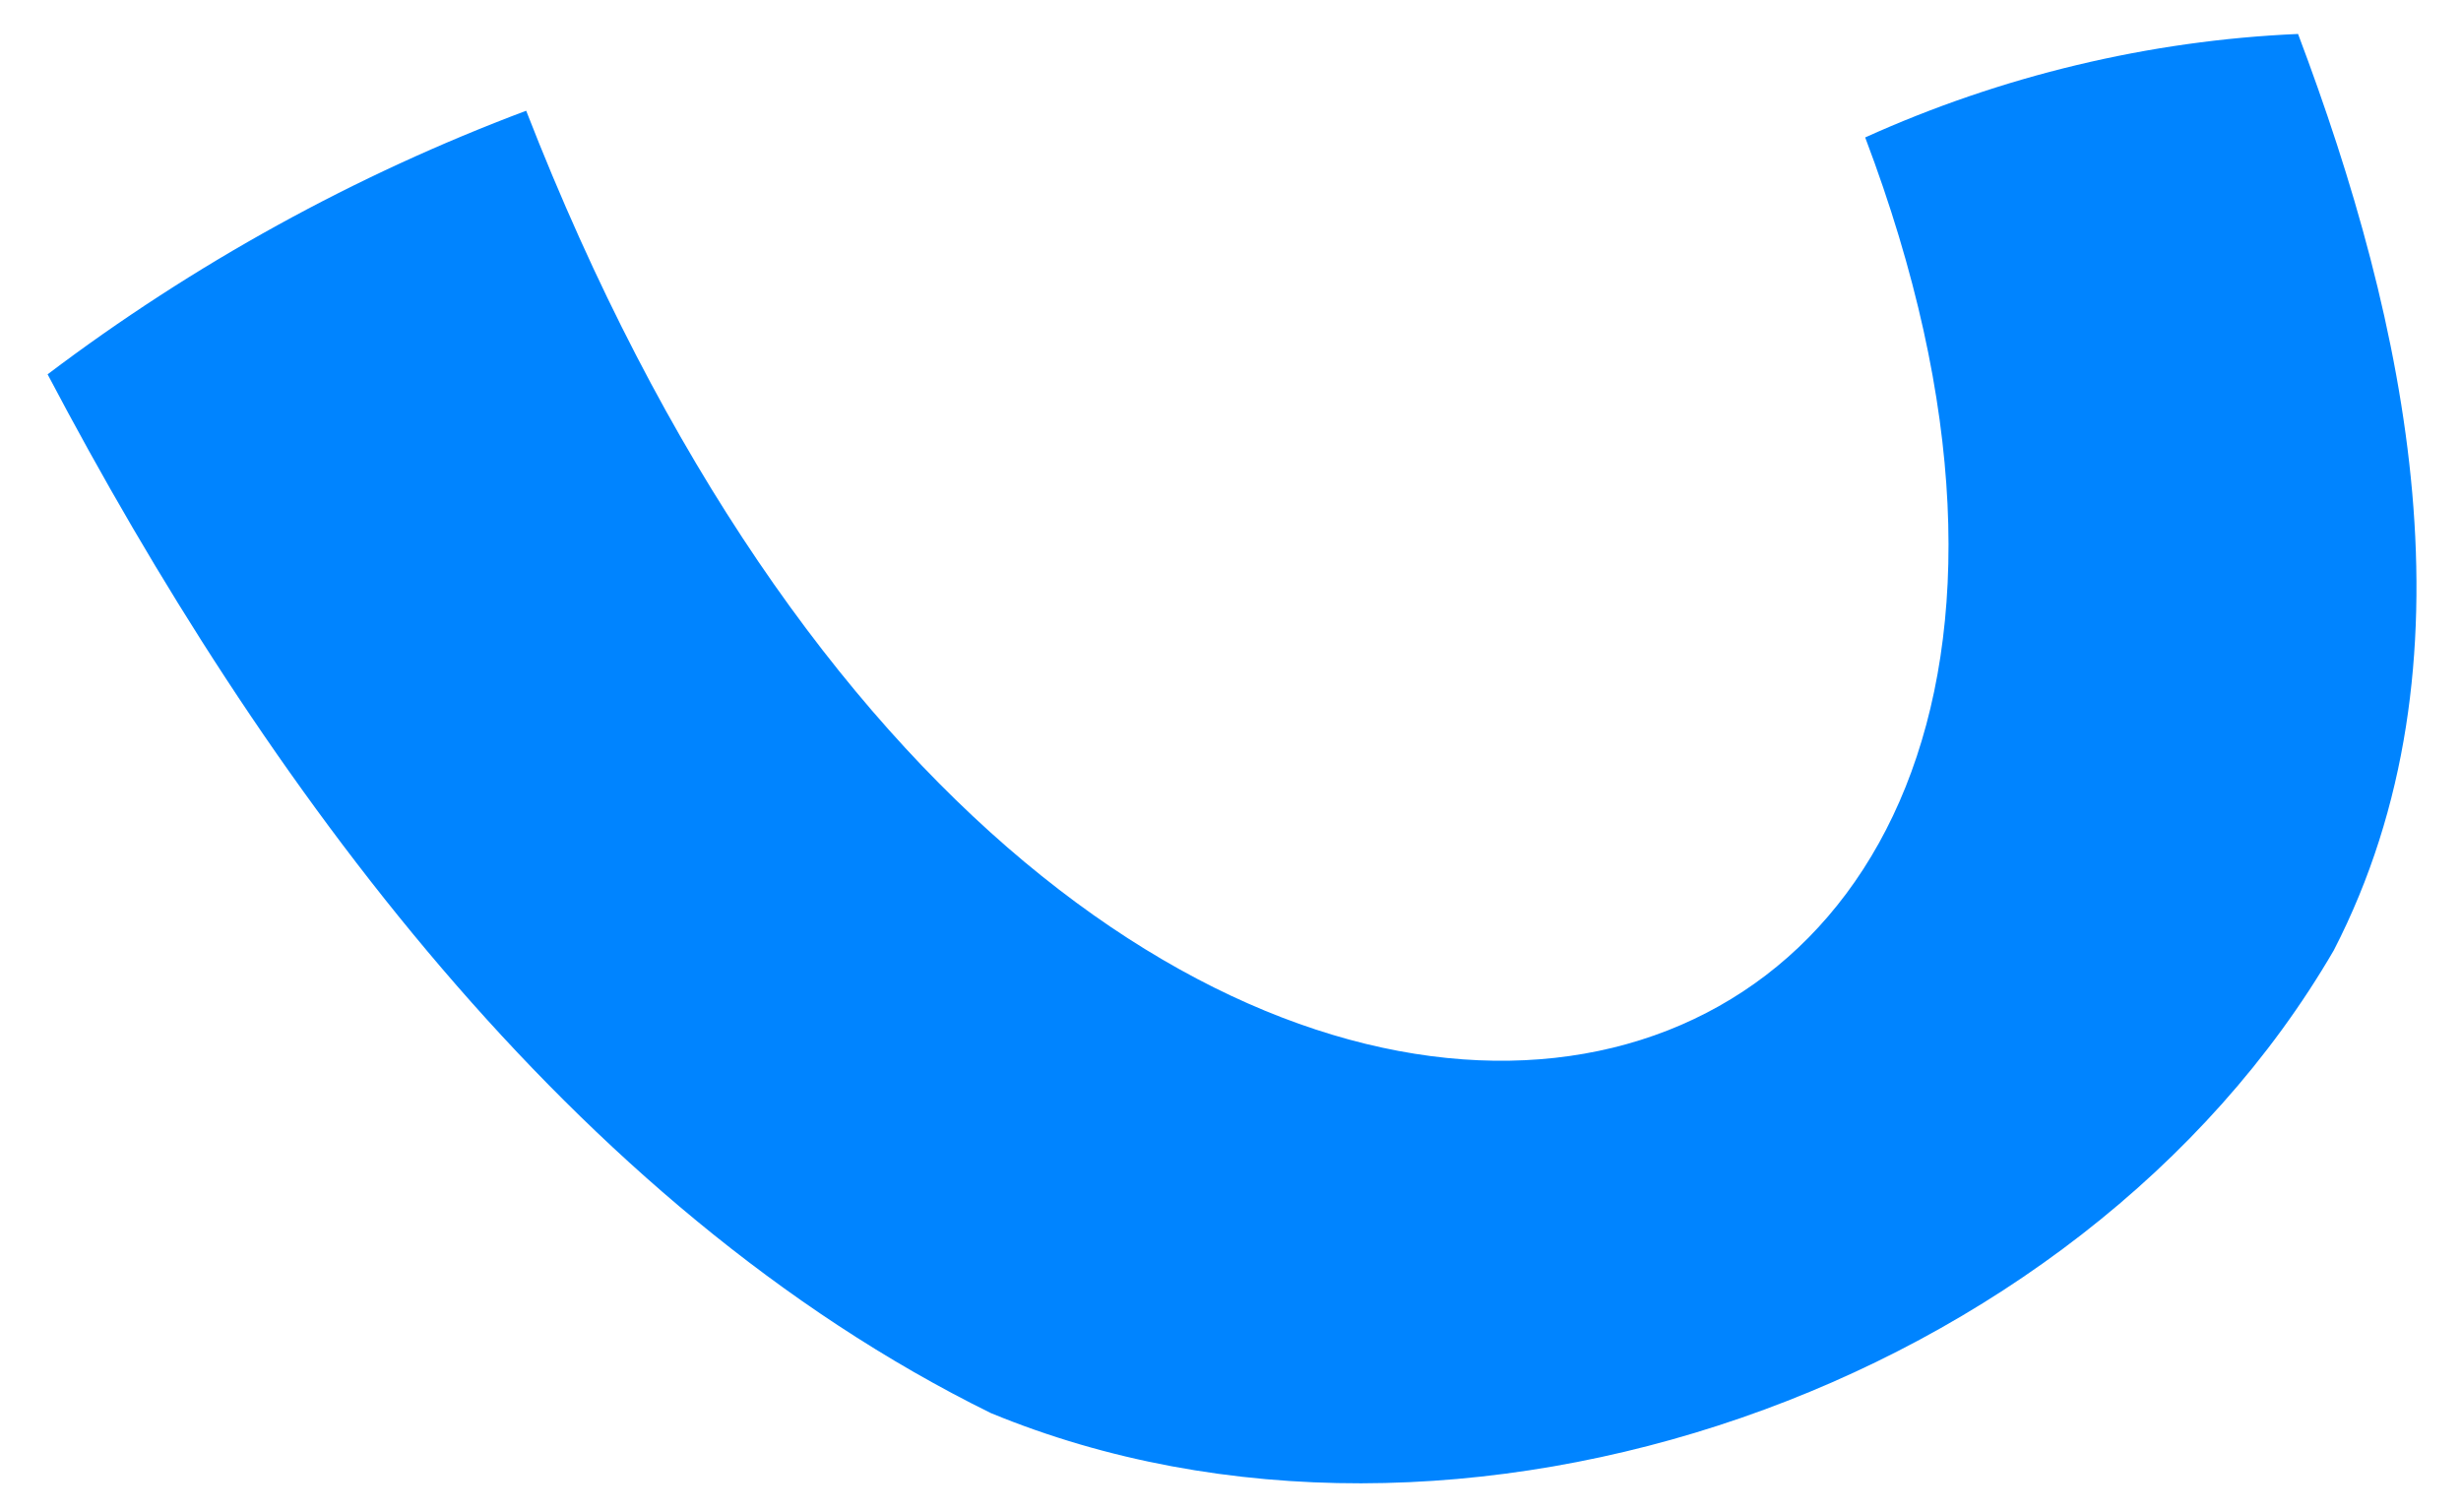
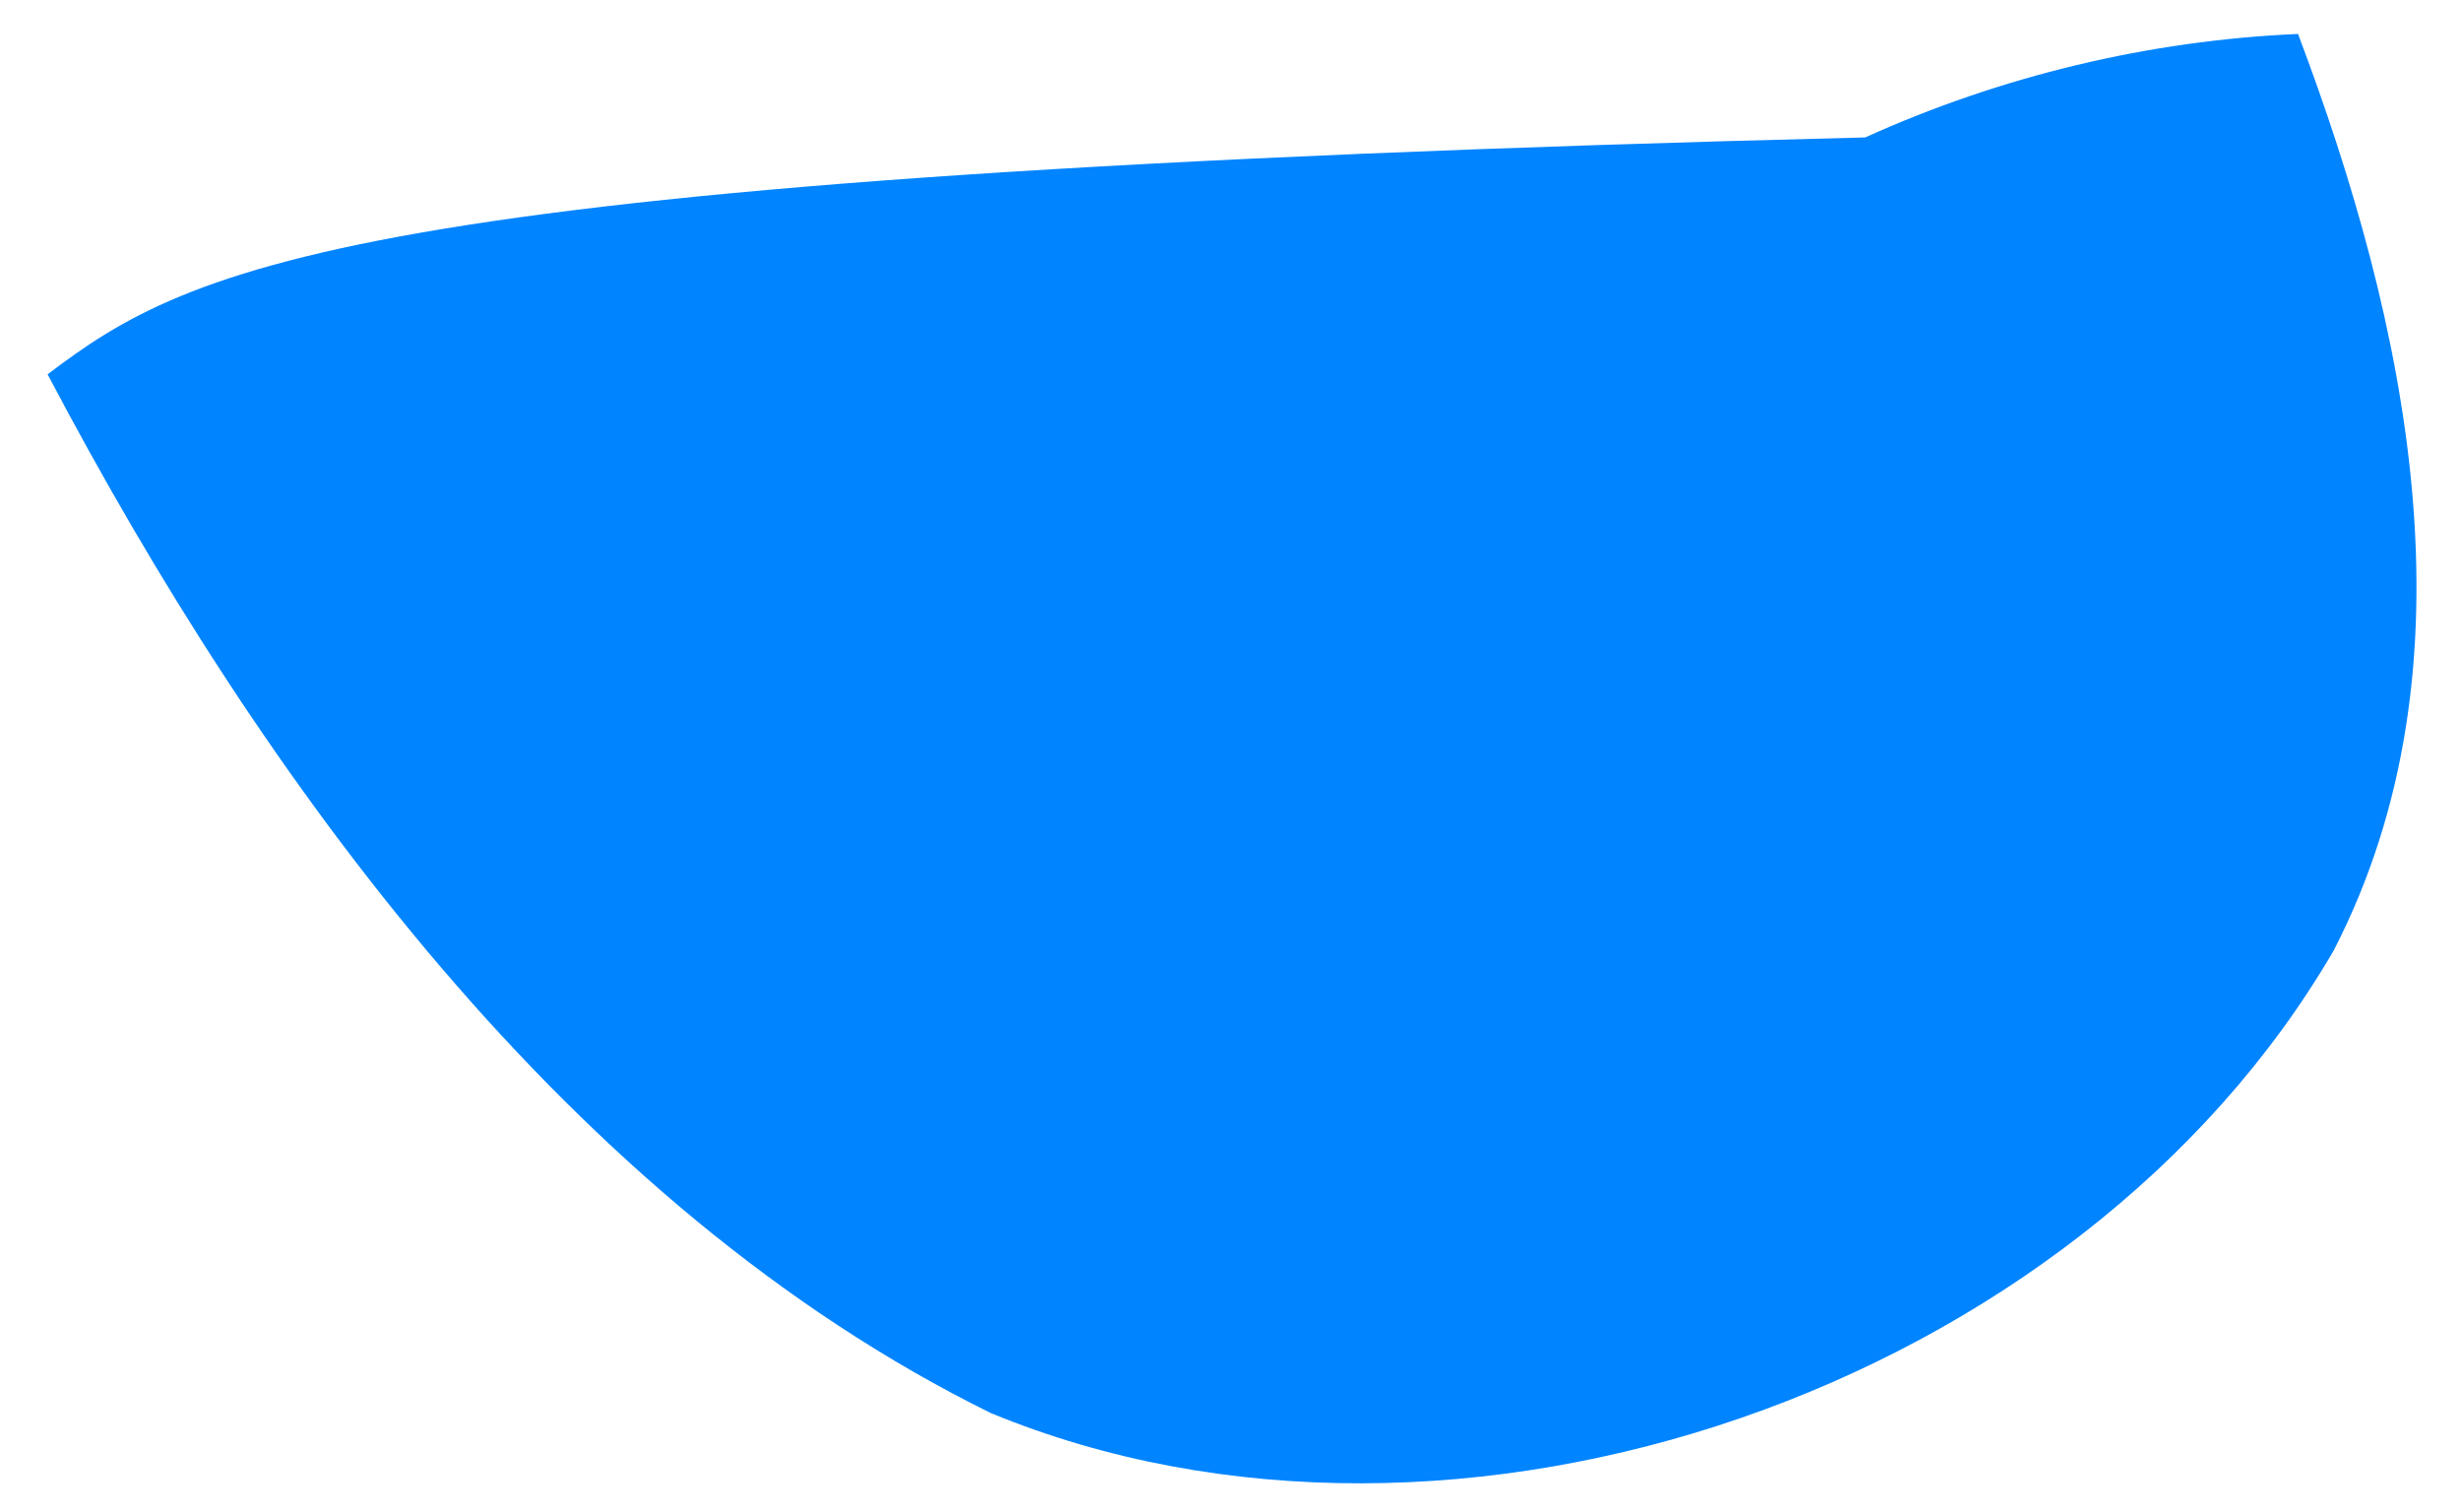
<svg xmlns="http://www.w3.org/2000/svg" version="1.1" id="Layer_1" x="0px" y="0px" viewBox="0 0 908.91 558.55" style="enable-background:new 0 0 908.91 558.55;" xml:space="preserve">
  <style type="text/css"> .st0{fill:#0084FF;} </style>
  <g>
-     <path class="st0" d="M848.73,12.54c-55.06,2.39-109.64,15.51-159.87,38.22c150.95,398.53-291.74,511.28-494.53-9.86 C131.15,64.62,71.42,97.53,17.58,138.25c78.98,150.06,193.37,307.33,348.39,383.66c171.76,70.88,401.96-9.26,495.95-170.91 C916.56,245.01,888.96,119.14,848.73,12.54z" />
+     <path class="st0" d="M848.73,12.54c-55.06,2.39-109.64,15.51-159.87,38.22C131.15,64.62,71.42,97.53,17.58,138.25c78.98,150.06,193.37,307.33,348.39,383.66c171.76,70.88,401.96-9.26,495.95-170.91 C916.56,245.01,888.96,119.14,848.73,12.54z" />
  </g>
</svg>